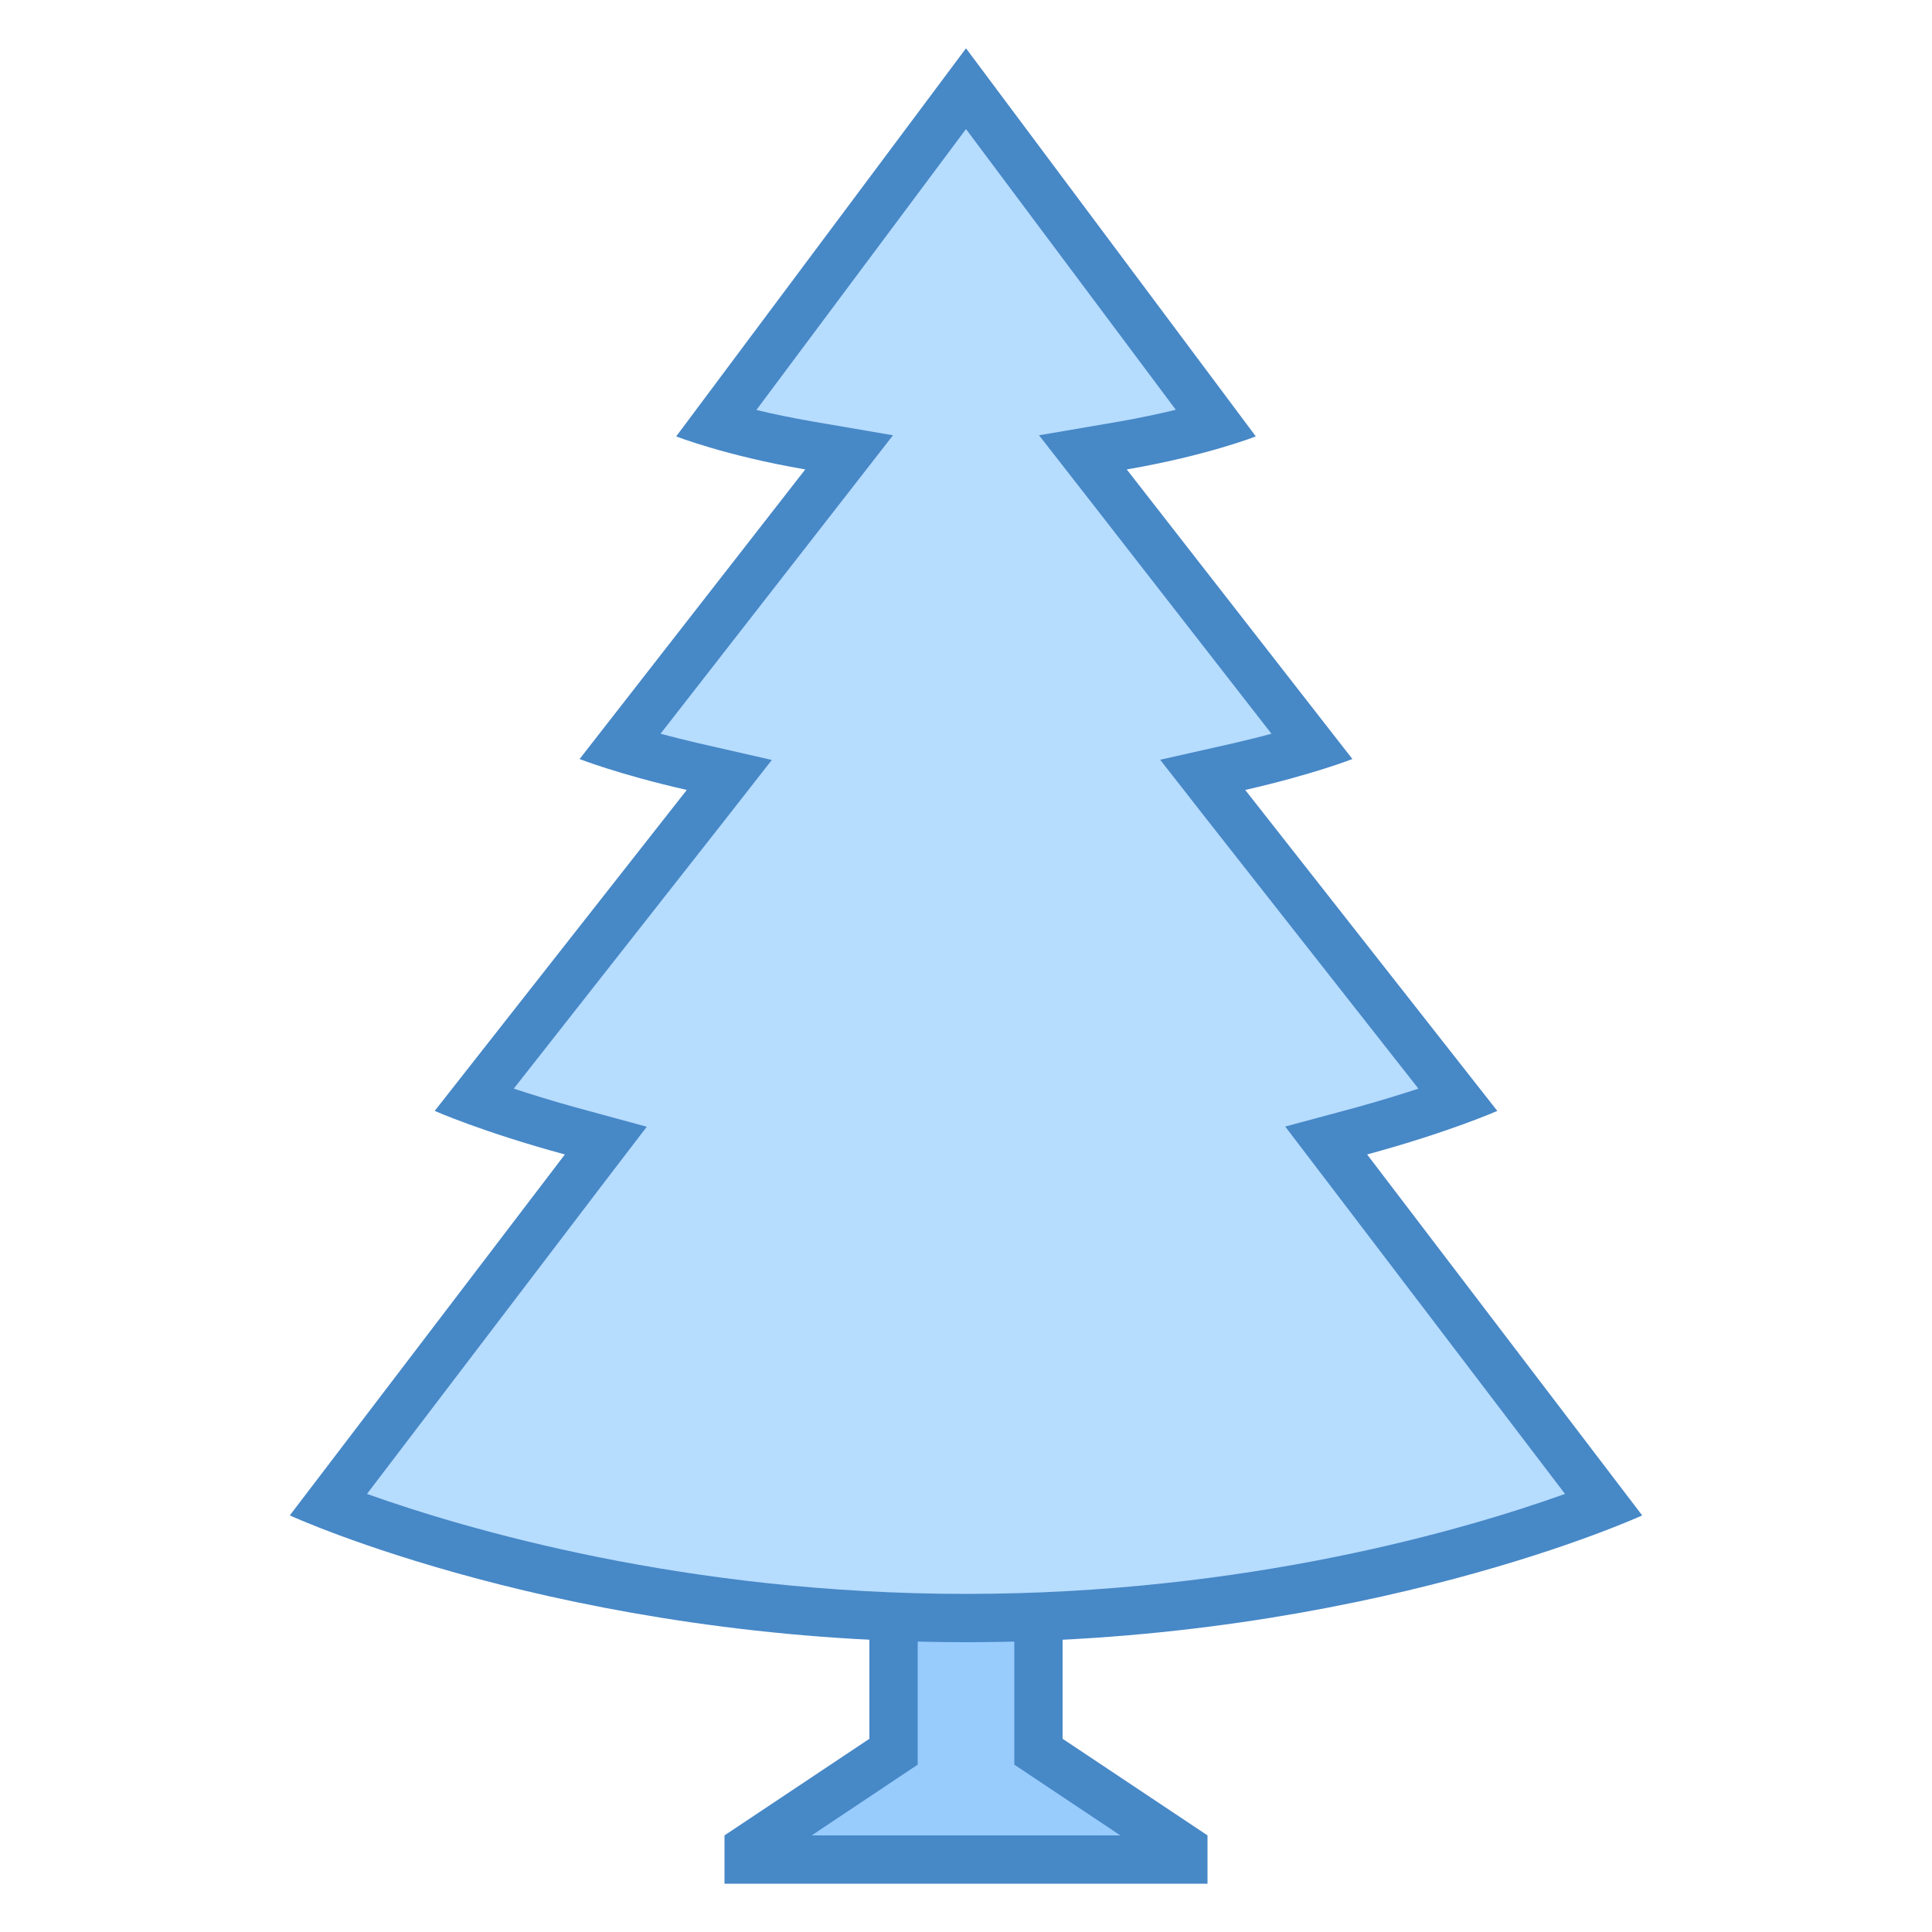
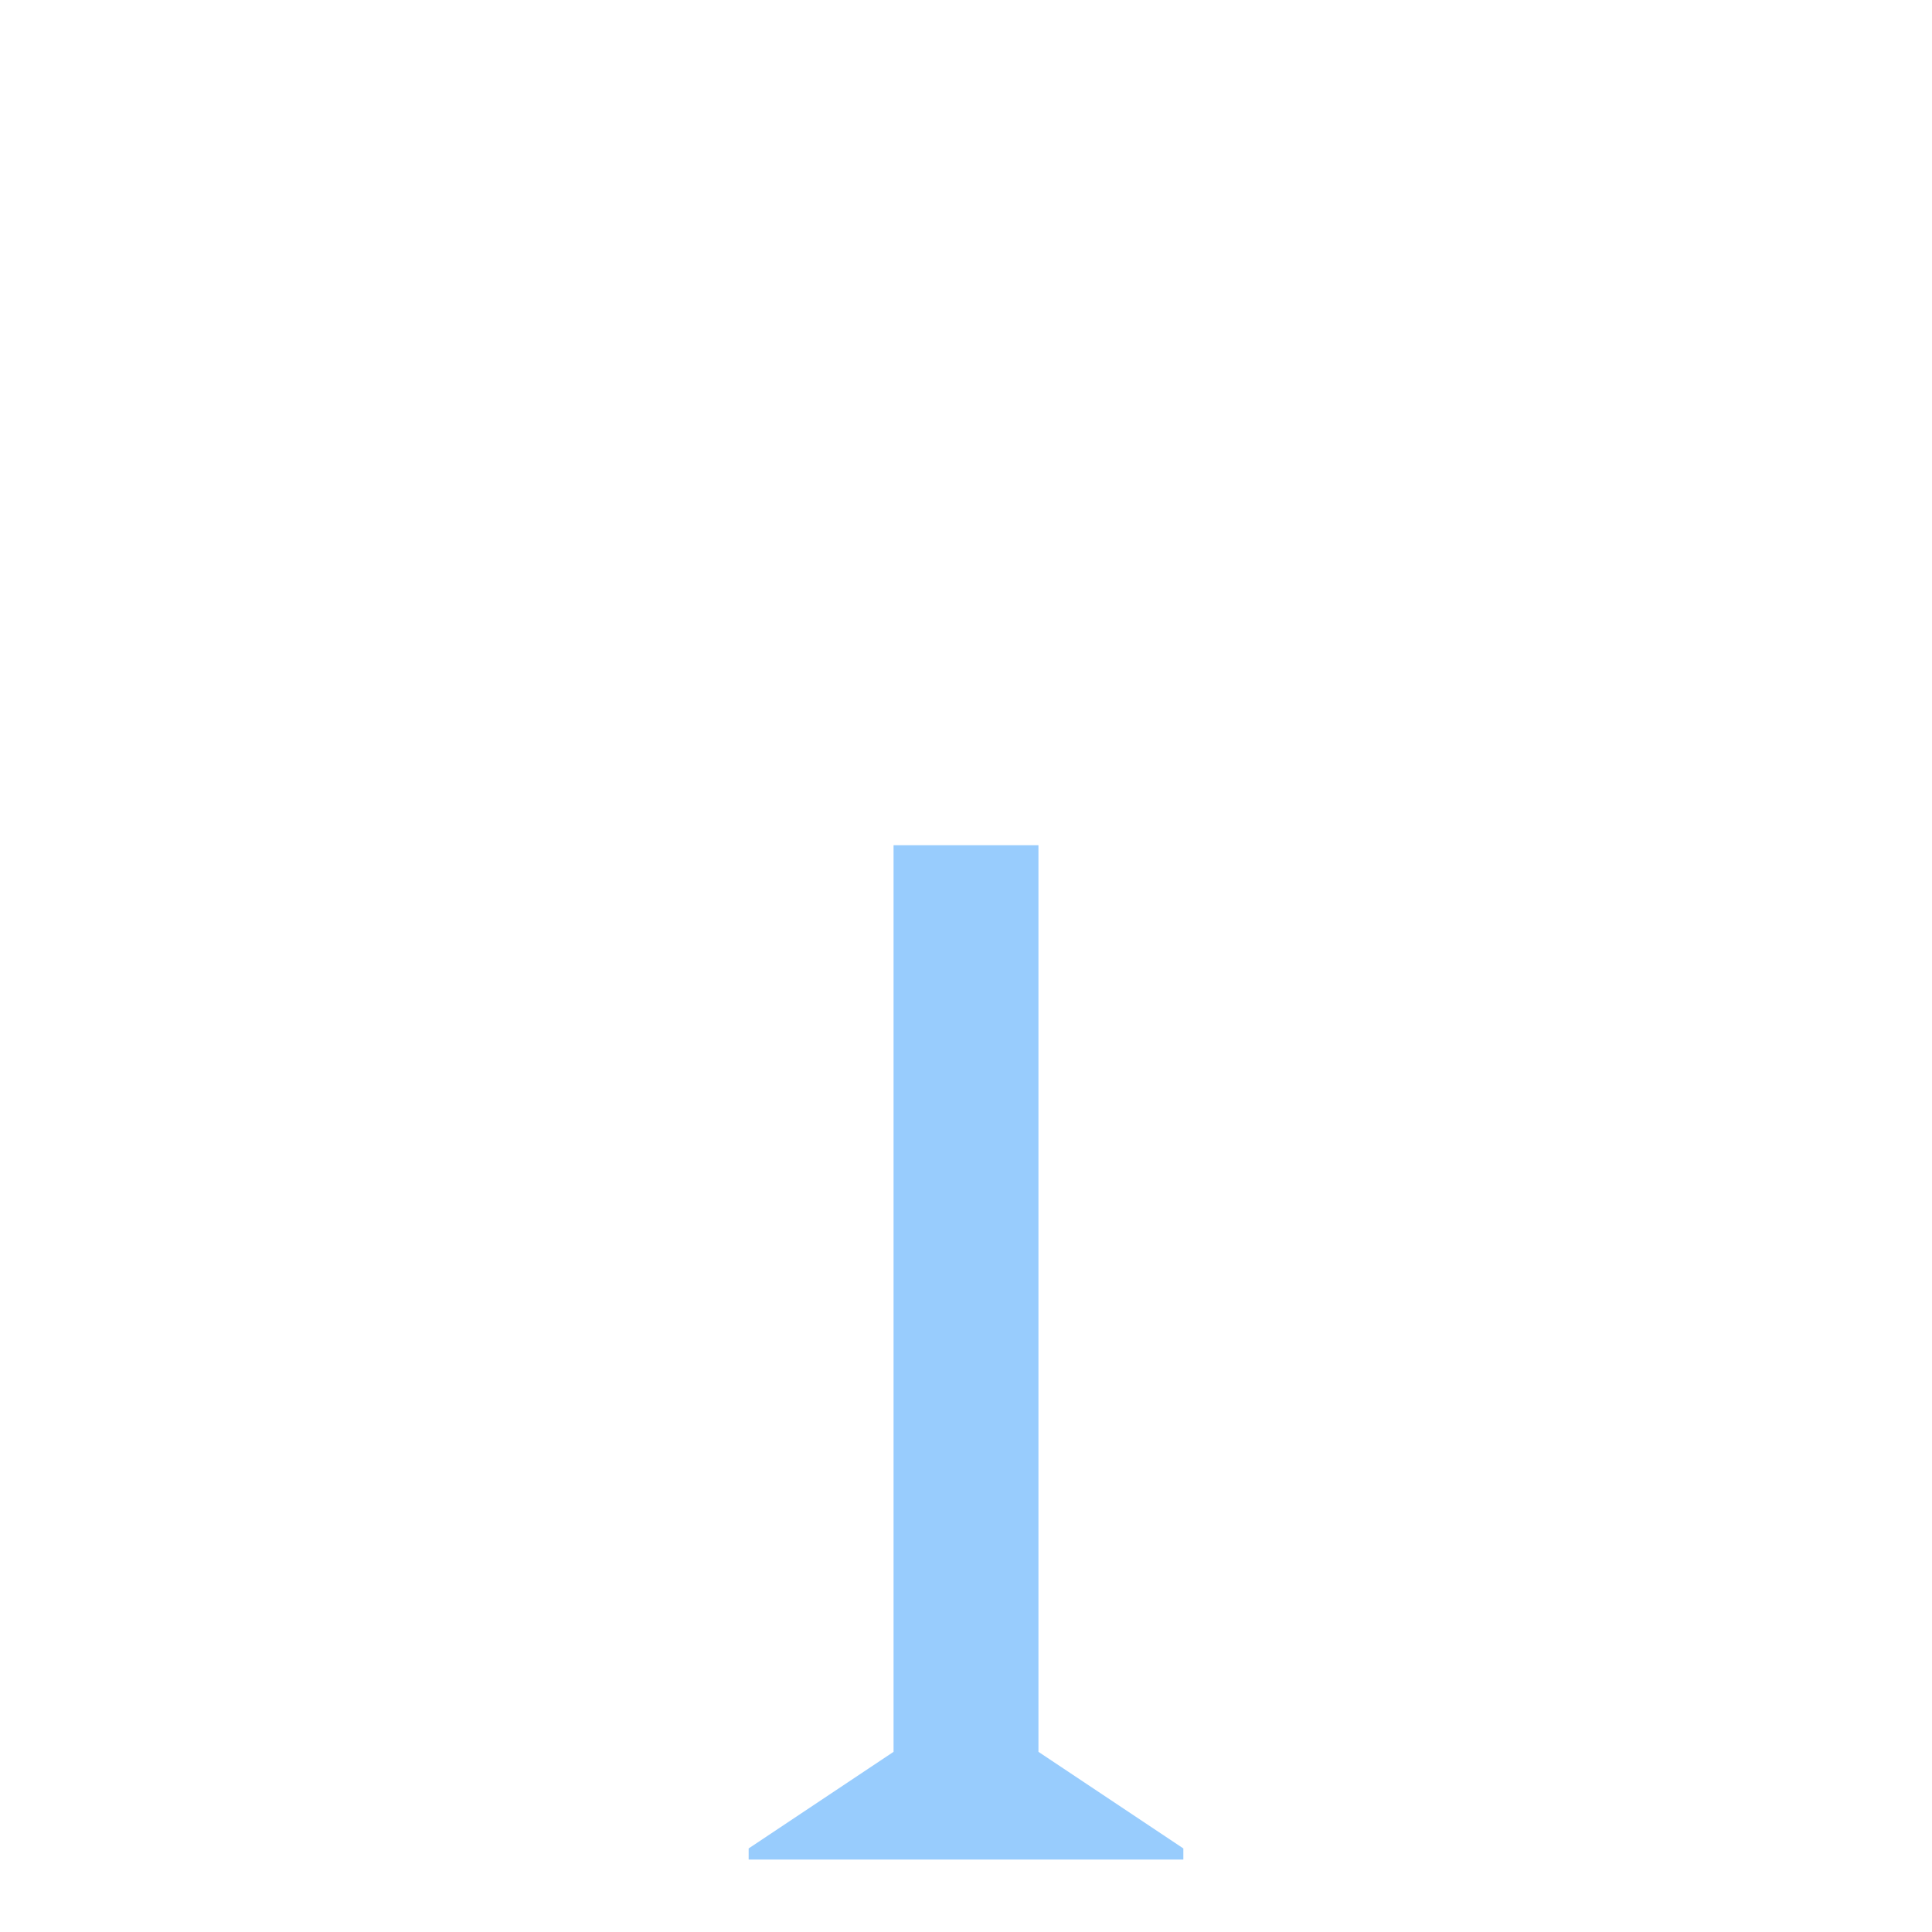
<svg xmlns="http://www.w3.org/2000/svg" viewBox="0 0 40 40" width="64" height="64">
  <path fill="#98CCFD" d="M 15.5 38.5 L 15.5 38.27 L 18.5 36.27 L 18.5 17.5 L 21.5 17.5 L 21.5 36.27 L 24.5 38.27 L 24.5 38.5 Z" />
-   <path fill="#4788C7" d="M 21 18 L 21 36.535 L 21.445 36.832 L 23.195 38 L 16.805 38 L 18.555 36.832 L 19 36.535 L 19 18 L 21 18 M 22 17 L 18 17 L 18 36 L 15 38 L 15 39 L 25 39 L 25 38 L 22 36 Z" />
-   <path fill="#B6DCFE" d="M 20 33.5 C 13.406 33.5 8.434 31.801 6.793 31.16 L 12.543 23.613 L 11.824 23.418 C 10.945 23.18 10.258 22.945 9.809 22.781 L 15.102 16.047 L 14.328 15.871 C 13.699 15.727 13.191 15.582 12.824 15.469 L 17.578 9.367 L 16.758 9.227 C 15.926 9.082 15.262 8.91 14.816 8.777 L 20 1.836 L 25.184 8.777 C 24.738 8.91 24.074 9.082 23.242 9.223 L 22.422 9.363 L 27.176 15.469 C 26.809 15.582 26.301 15.727 25.672 15.867 L 24.898 16.043 L 30.191 22.781 C 29.742 22.945 29.055 23.18 28.176 23.418 L 27.457 23.613 L 33.207 31.16 C 31.562 31.801 26.582 33.5 20 33.5 Z" />
-   <path fill="#4788C7" d="M 20 2.672 L 24.344 8.484 C 24.004 8.566 23.605 8.652 23.16 8.73 L 21.512 9.012 L 22.539 10.328 L 26.324 15.191 C 26.098 15.254 25.84 15.316 25.559 15.383 L 24.02 15.73 L 24.992 16.973 L 29.367 22.539 C 28.996 22.66 28.555 22.797 28.043 22.938 L 26.609 23.324 L 27.512 24.508 L 32.402 30.93 C 30.363 31.66 25.828 33 20 33 C 14.188 33 9.645 31.66 7.598 30.93 L 12.488 24.508 L 13.391 23.328 L 11.957 22.938 C 11.445 22.797 11.004 22.66 10.637 22.539 L 15.008 16.977 L 15.98 15.734 L 14.441 15.383 C 14.16 15.316 13.906 15.254 13.676 15.191 L 17.461 10.332 L 18.488 9.012 L 16.844 8.73 C 16.395 8.652 15.996 8.57 15.66 8.488 L 20 2.672 M 20 1 L 14 9.035 C 14 9.035 15.012 9.434 16.672 9.719 L 12 15.715 C 12 15.715 12.812 16.035 14.219 16.355 L 9 23 C 9 23 9.988 23.438 11.695 23.902 L 6 31.375 C 6 31.375 11.711 34 20 34 C 28.289 34 34 31.375 34 31.375 L 28.305 23.902 C 30.012 23.438 31 23 31 23 L 25.781 16.355 C 27.184 16.035 28 15.715 28 15.715 L 23.328 9.719 C 24.988 9.434 26 9.035 26 9.035 Z" />
</svg>